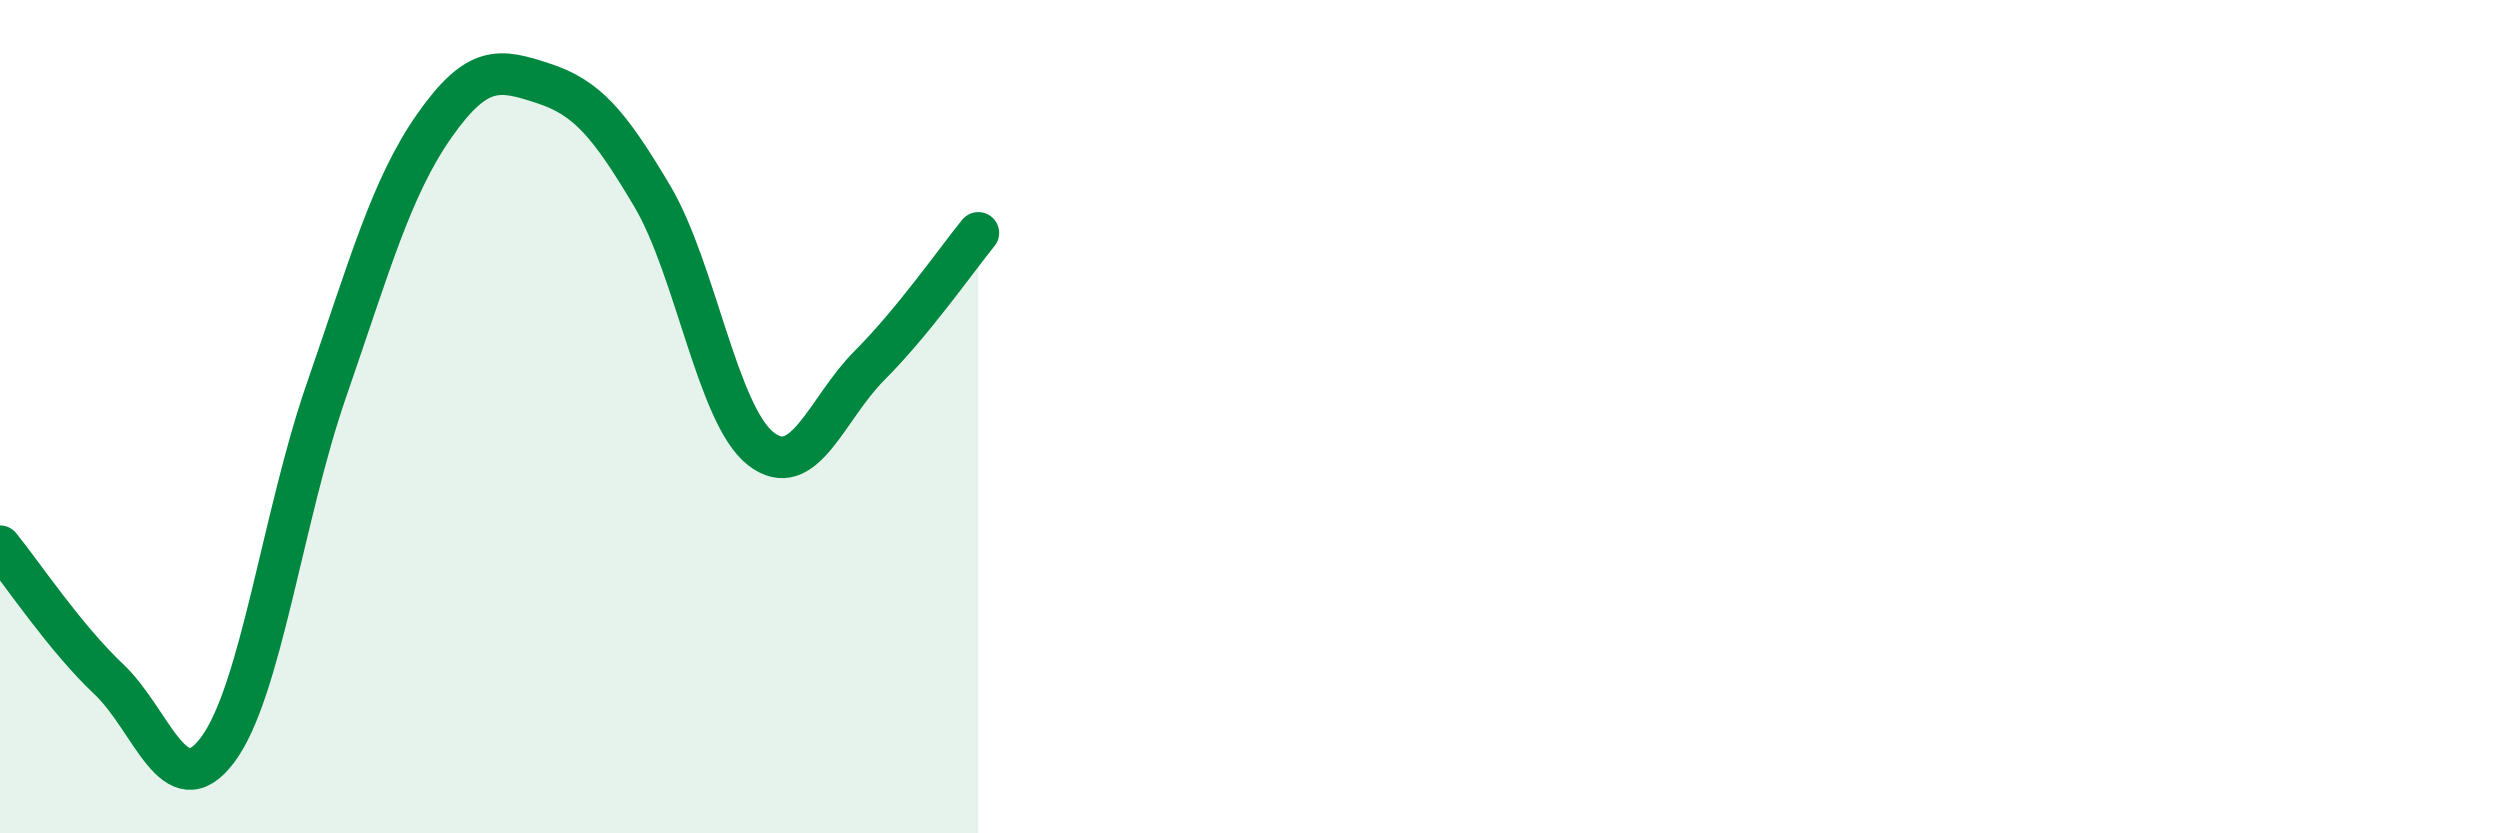
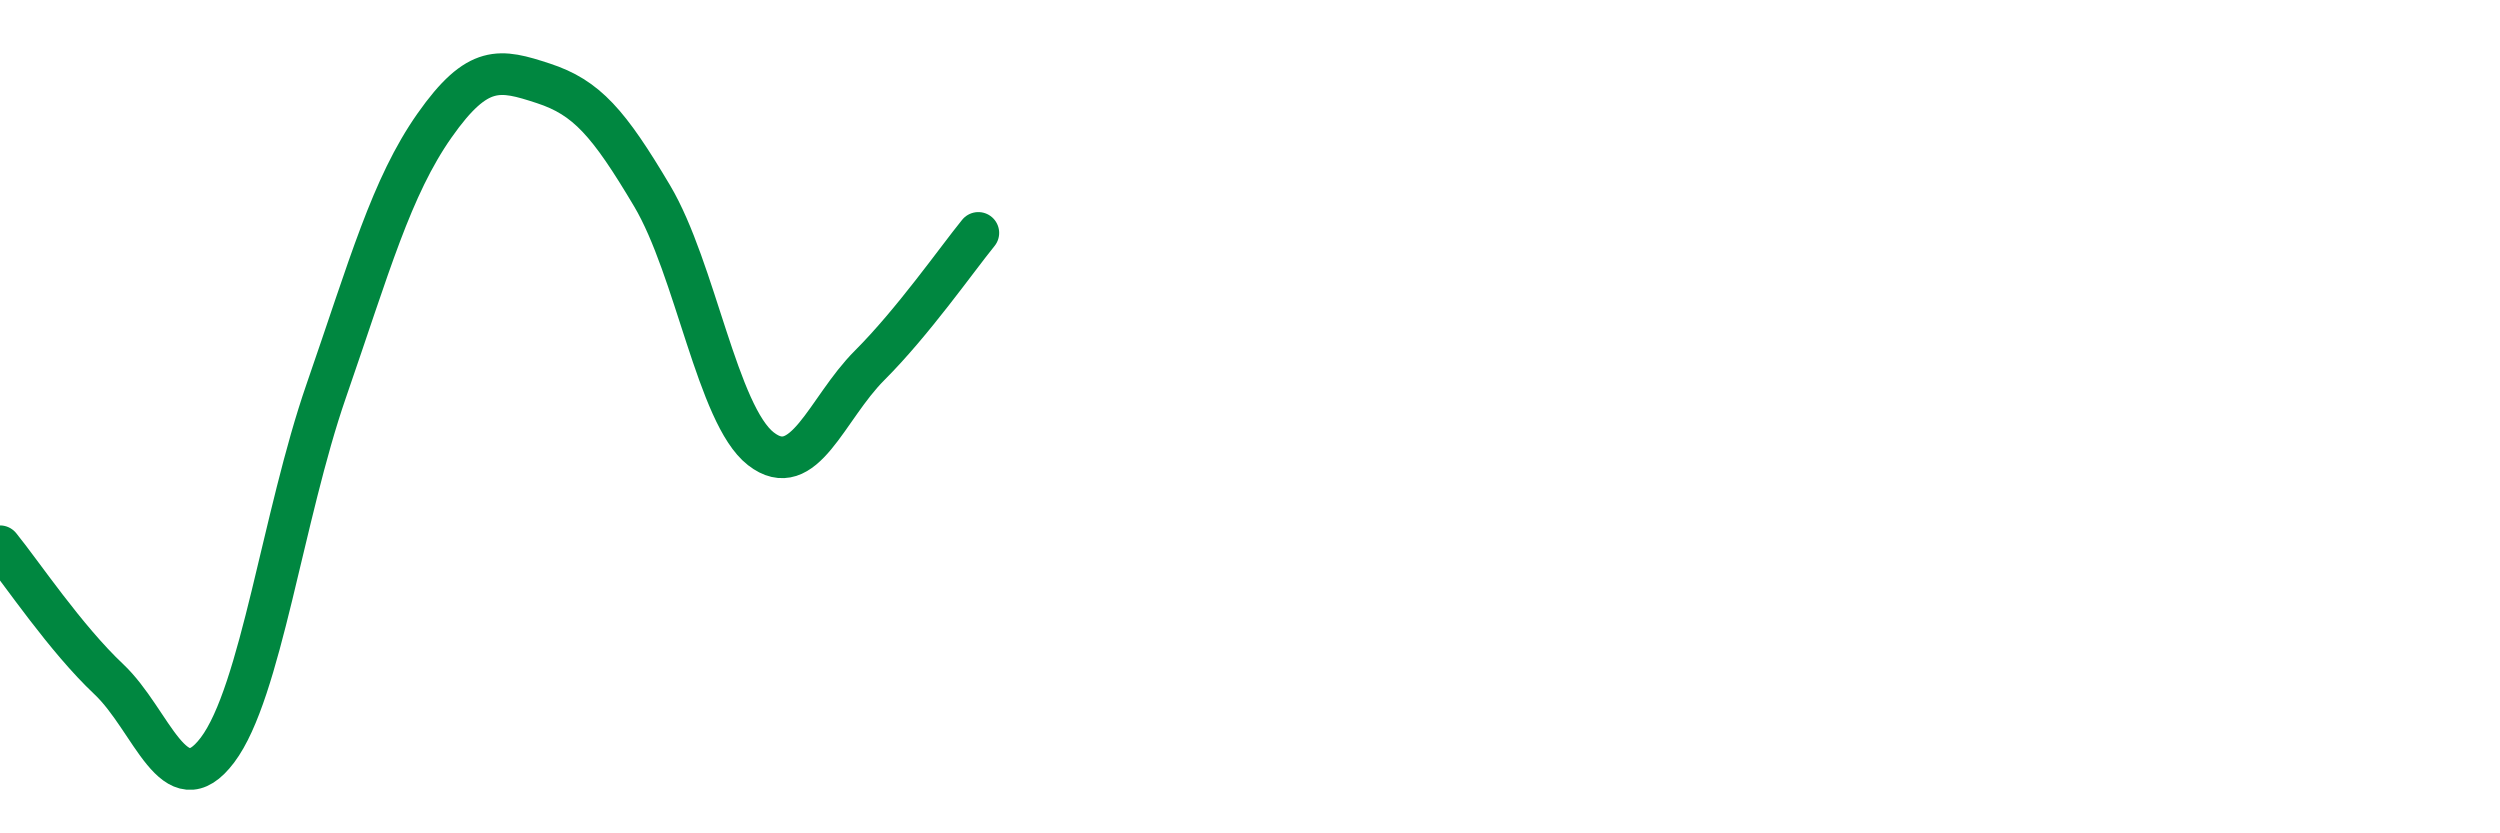
<svg xmlns="http://www.w3.org/2000/svg" width="60" height="20" viewBox="0 0 60 20">
-   <path d="M 0,13.11 C 0.52,13.75 1.57,15.32 2.61,16.3 C 3.65,17.28 4.18,19.38 5.22,18 C 6.26,16.62 6.79,12.38 7.83,9.38 C 8.87,6.38 9.39,4.49 10.43,3.01 C 11.47,1.53 12,1.66 13.04,2 C 14.08,2.34 14.61,2.95 15.65,4.7 C 16.69,6.45 17.22,9.96 18.26,10.77 C 19.3,11.58 19.83,9.81 20.87,8.77 C 21.91,7.73 22.96,6.23 23.48,5.59L23.48 20L0 20Z" fill="#008740" opacity="0.1" stroke-linecap="round" stroke-linejoin="round" />
  <path d="M 0,13.11 C 0.52,13.75 1.57,15.32 2.61,16.3 C 3.65,17.28 4.18,19.38 5.22,18 C 6.26,16.62 6.79,12.38 7.83,9.38 C 8.87,6.38 9.39,4.49 10.43,3.01 C 11.47,1.53 12,1.66 13.04,2 C 14.08,2.34 14.61,2.95 15.65,4.7 C 16.69,6.45 17.22,9.96 18.26,10.77 C 19.3,11.58 19.83,9.81 20.87,8.77 C 21.91,7.73 22.96,6.23 23.48,5.59" stroke="#008740" stroke-width="1" fill="none" stroke-linecap="round" stroke-linejoin="round" />
</svg>